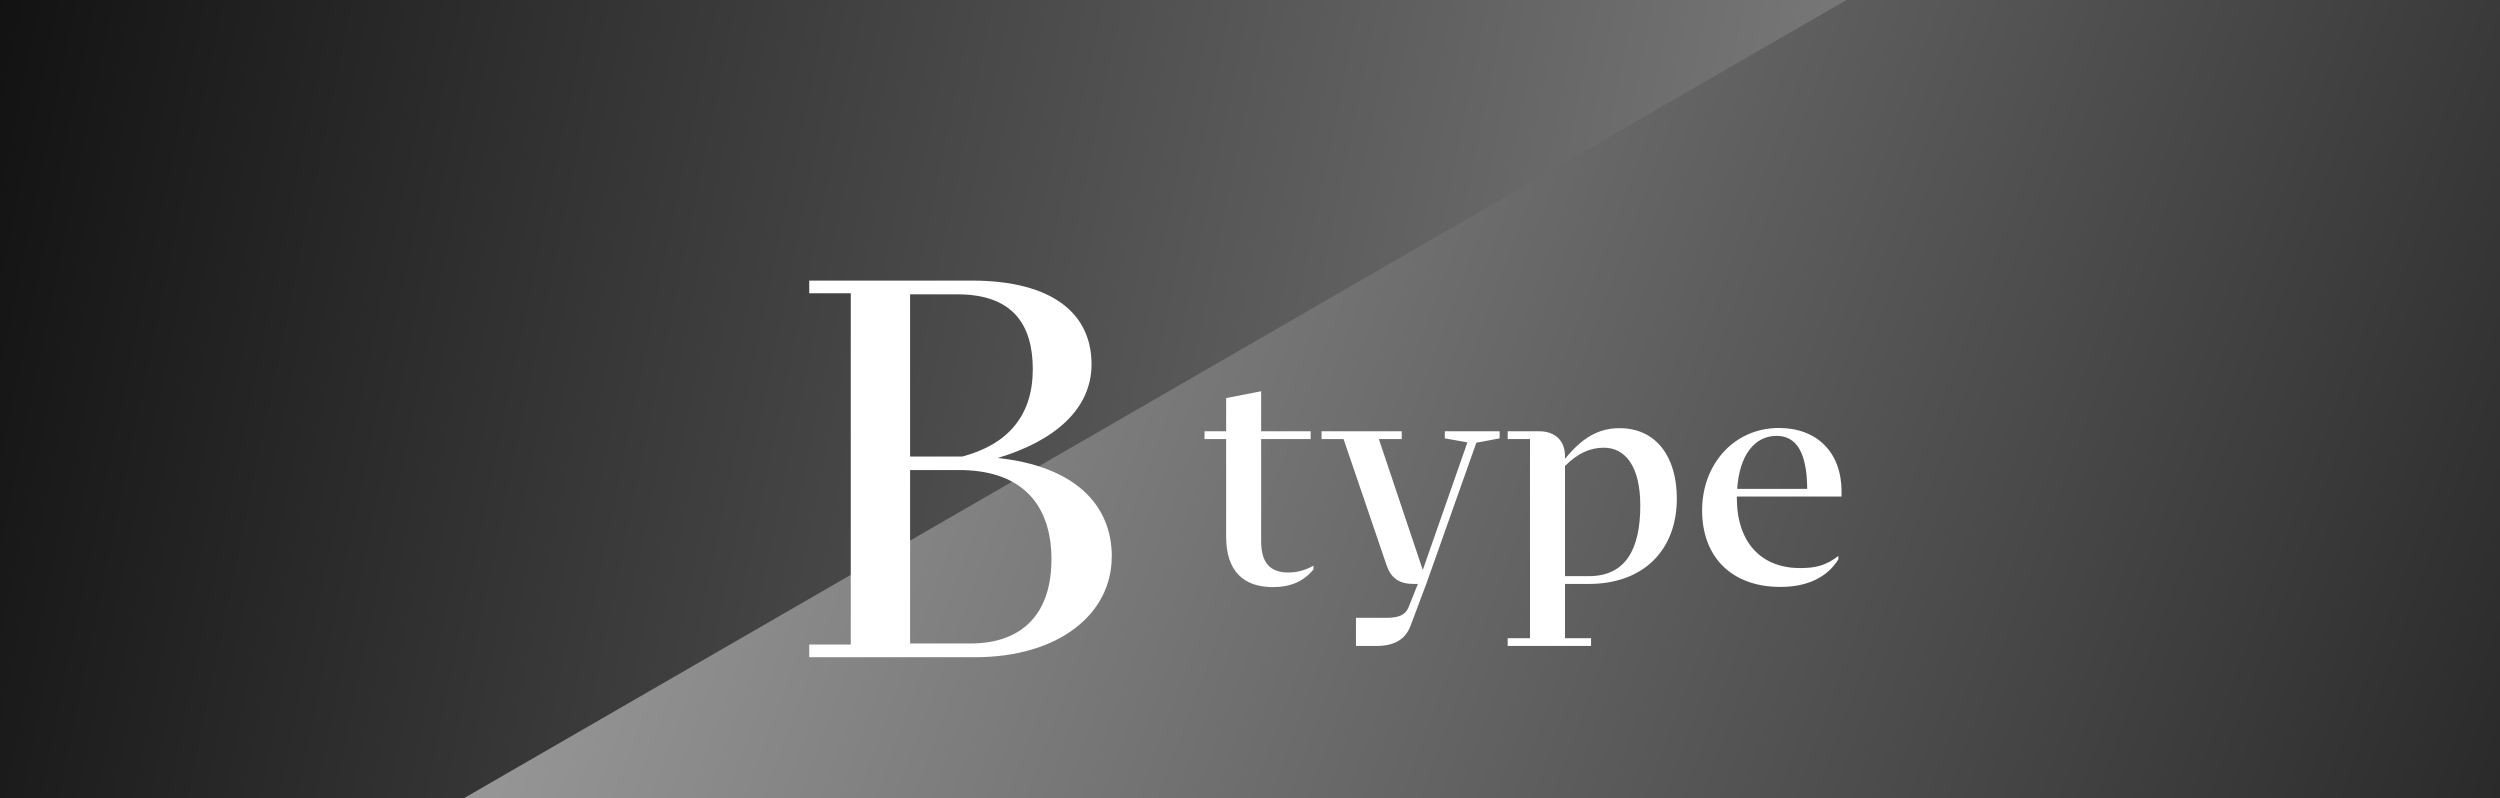
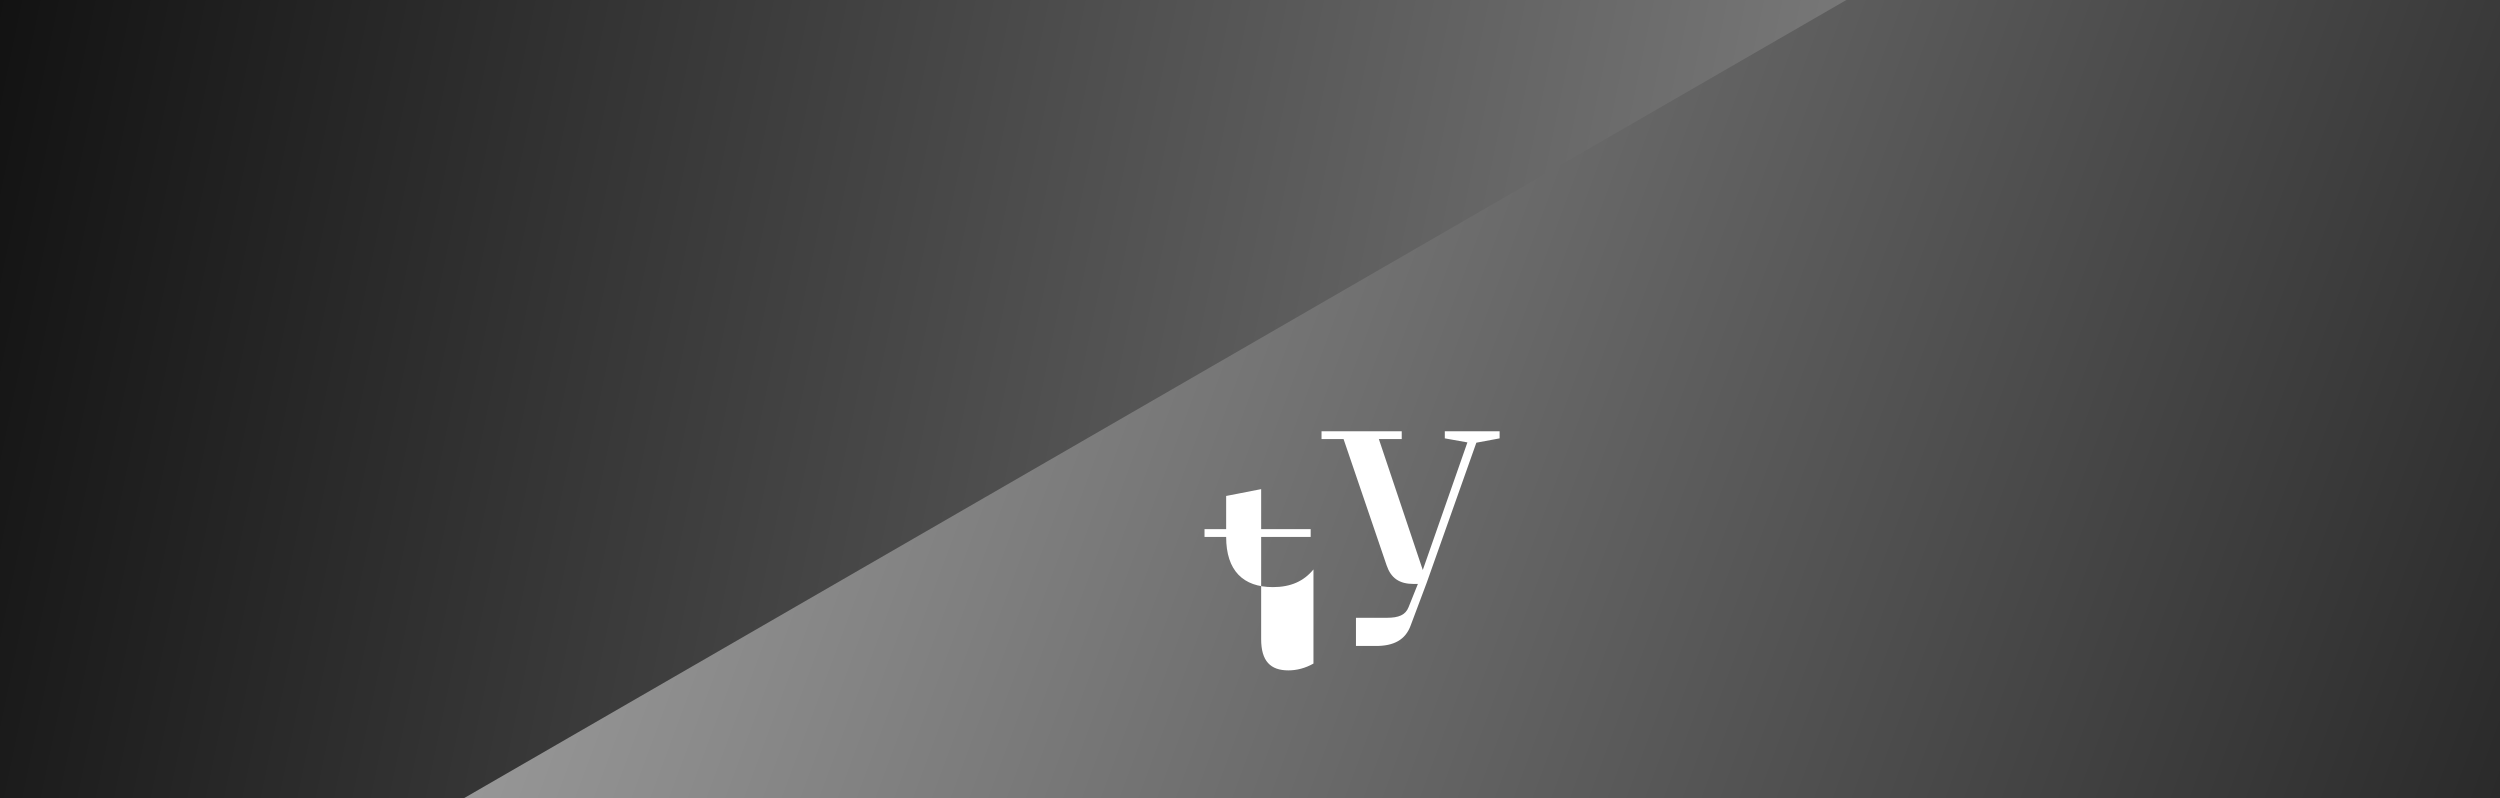
<svg xmlns="http://www.w3.org/2000/svg" xmlns:xlink="http://www.w3.org/1999/xlink" id="_レイヤー_2" data-name="レイヤー 2" viewBox="0 0 260 83">
  <defs>
    <style>
      .cls-1 {
        fill: url(#_名称未設定グラデーション_3-2);
      }

      .cls-1, .cls-2, .cls-3 {
        stroke-width: 0px;
      }

      .cls-4 {
        filter: url(#drop-shadow-1);
      }

      .cls-2 {
        fill: url(#_名称未設定グラデーション_3);
      }

      .cls-3 {
        fill: #fff;
      }
    </style>
    <linearGradient id="_名称未設定グラデーション_3" data-name="名称未設定グラデーション 3" x1="429.99" y1="103.52" x2="-36.34" y2="7.11" gradientUnits="userSpaceOnUse">
      <stop offset="0" stop-color="#fff" />
      <stop offset="1" stop-color="#000" />
    </linearGradient>
    <linearGradient id="_名称未設定グラデーション_3-2" data-name="名称未設定グラデーション 3" x1="-104.91" y1="-54.56" x2="332.72" y2="107.72" xlink:href="#_名称未設定グラデーション_3" />
    <filter id="drop-shadow-1" filterUnits="userSpaceOnUse">
      <feOffset dx="7" dy="7" />
      <feGaussianBlur result="blur" stdDeviation="5" />
      <feFlood flood-color="#000" flood-opacity=".75" />
      <feComposite in2="blur" operator="in" />
      <feComposite in="SourceGraphic" />
    </filter>
  </defs>
  <g id="PC">
    <rect class="cls-2" width="260" height="83" />
    <polygon class="cls-1" points="260 0 192.02 0 48.27 83 260 83 260 0" />
    <g class="cls-4">
-       <path class="cls-3" d="M108.62,50.91c0,5.85-5.38,10.44-14.23,10.44h-17.23v-1.32h4.32V23.5h-4.32v-1.32h16.87c8.49,0,12.49,3.48,12.49,8.7,0,4.64-3.79,7.96-9.75,9.75,7.8.84,11.86,4.69,11.86,10.28ZM87.65,23.61v16.87h5.43c4.8-1.27,7.33-4.32,7.33-9.07s-2.16-7.8-7.85-7.8h-4.9ZM87.65,59.92h6.27c5.53,0,8.43-3.22,8.43-8.75s-2.9-9.12-9.17-9.28h-5.53v18.02Z" />
-       <path class="cls-3" d="M129.6,51.83v.39c-1,1.22-2.35,1.84-4.22,1.84-3.09,0-4.86-1.71-4.86-5.22v-10.18h-2.25v-.81h2.25v-3.45l3.64-.71v4.16h5.15v.81h-5.15v10.63c0,2.29.97,3.25,2.83,3.25.87,0,1.77-.23,2.61-.71Z" />
+       <path class="cls-3" d="M129.6,51.83v.39c-1,1.22-2.35,1.84-4.22,1.84-3.09,0-4.86-1.71-4.86-5.22h-2.25v-.81h2.25v-3.45l3.64-.71v4.16h5.15v.81h-5.15v10.63c0,2.29.97,3.25,2.83,3.25.87,0,1.77-.23,2.61-.71Z" />
      <path class="cls-3" d="M148.96,37.85v.74l-2.42.45-5.15,14.53-1.67,4.45c-.55,1.55-1.8,2.16-3.61,2.16h-2.09v-2.93h3.22c1.22,0,1.93-.29,2.25-1.1l.97-2.42h-.45c-1.48,0-2.35-.61-2.8-1.93l-4.48-13.14h-2.29v-.81h8.34v.81h-2.38l4.57,13.62,4.64-13.27-2.35-.42v-.74h5.7Z" />
-       <path class="cls-3" d="M155.76,53.73v5.64h2.71v.81h-8.67v-.81h2.32v-20.71h-2.32v-.81h3.25c1.77,0,2.71,1.06,2.71,2.58v.29c1.74-2.13,3.41-3.19,5.67-3.19,3.83,0,5.96,3,5.96,7.31,0,5.41-3.51,8.89-9.15,8.89h-2.48ZM155.76,41.45v11.47h2.48c3.87,0,5.35-2.87,5.35-7.34,0-4.12-1.58-6.02-3.8-6.02-1.45,0-2.74.61-4.03,1.9Z" />
-       <path class="cls-3" d="M184.52,44.64h-10.89v.13c0,4.73,2.61,7.31,6.57,7.31,1.71,0,2.71-.29,3.99-1.26v.35c-1.13,1.84-3.19,2.87-6.02,2.87-5.09,0-8.15-3.12-8.15-7.96s3.35-8.57,7.99-8.57c3.93,0,6.51,2.51,6.51,6.6v.52ZM173.67,43.84h7.28c-.03-3.8-1.13-5.51-3.19-5.51-2.29,0-3.87,2.03-4.09,5.51Z" />
    </g>
  </g>
</svg>